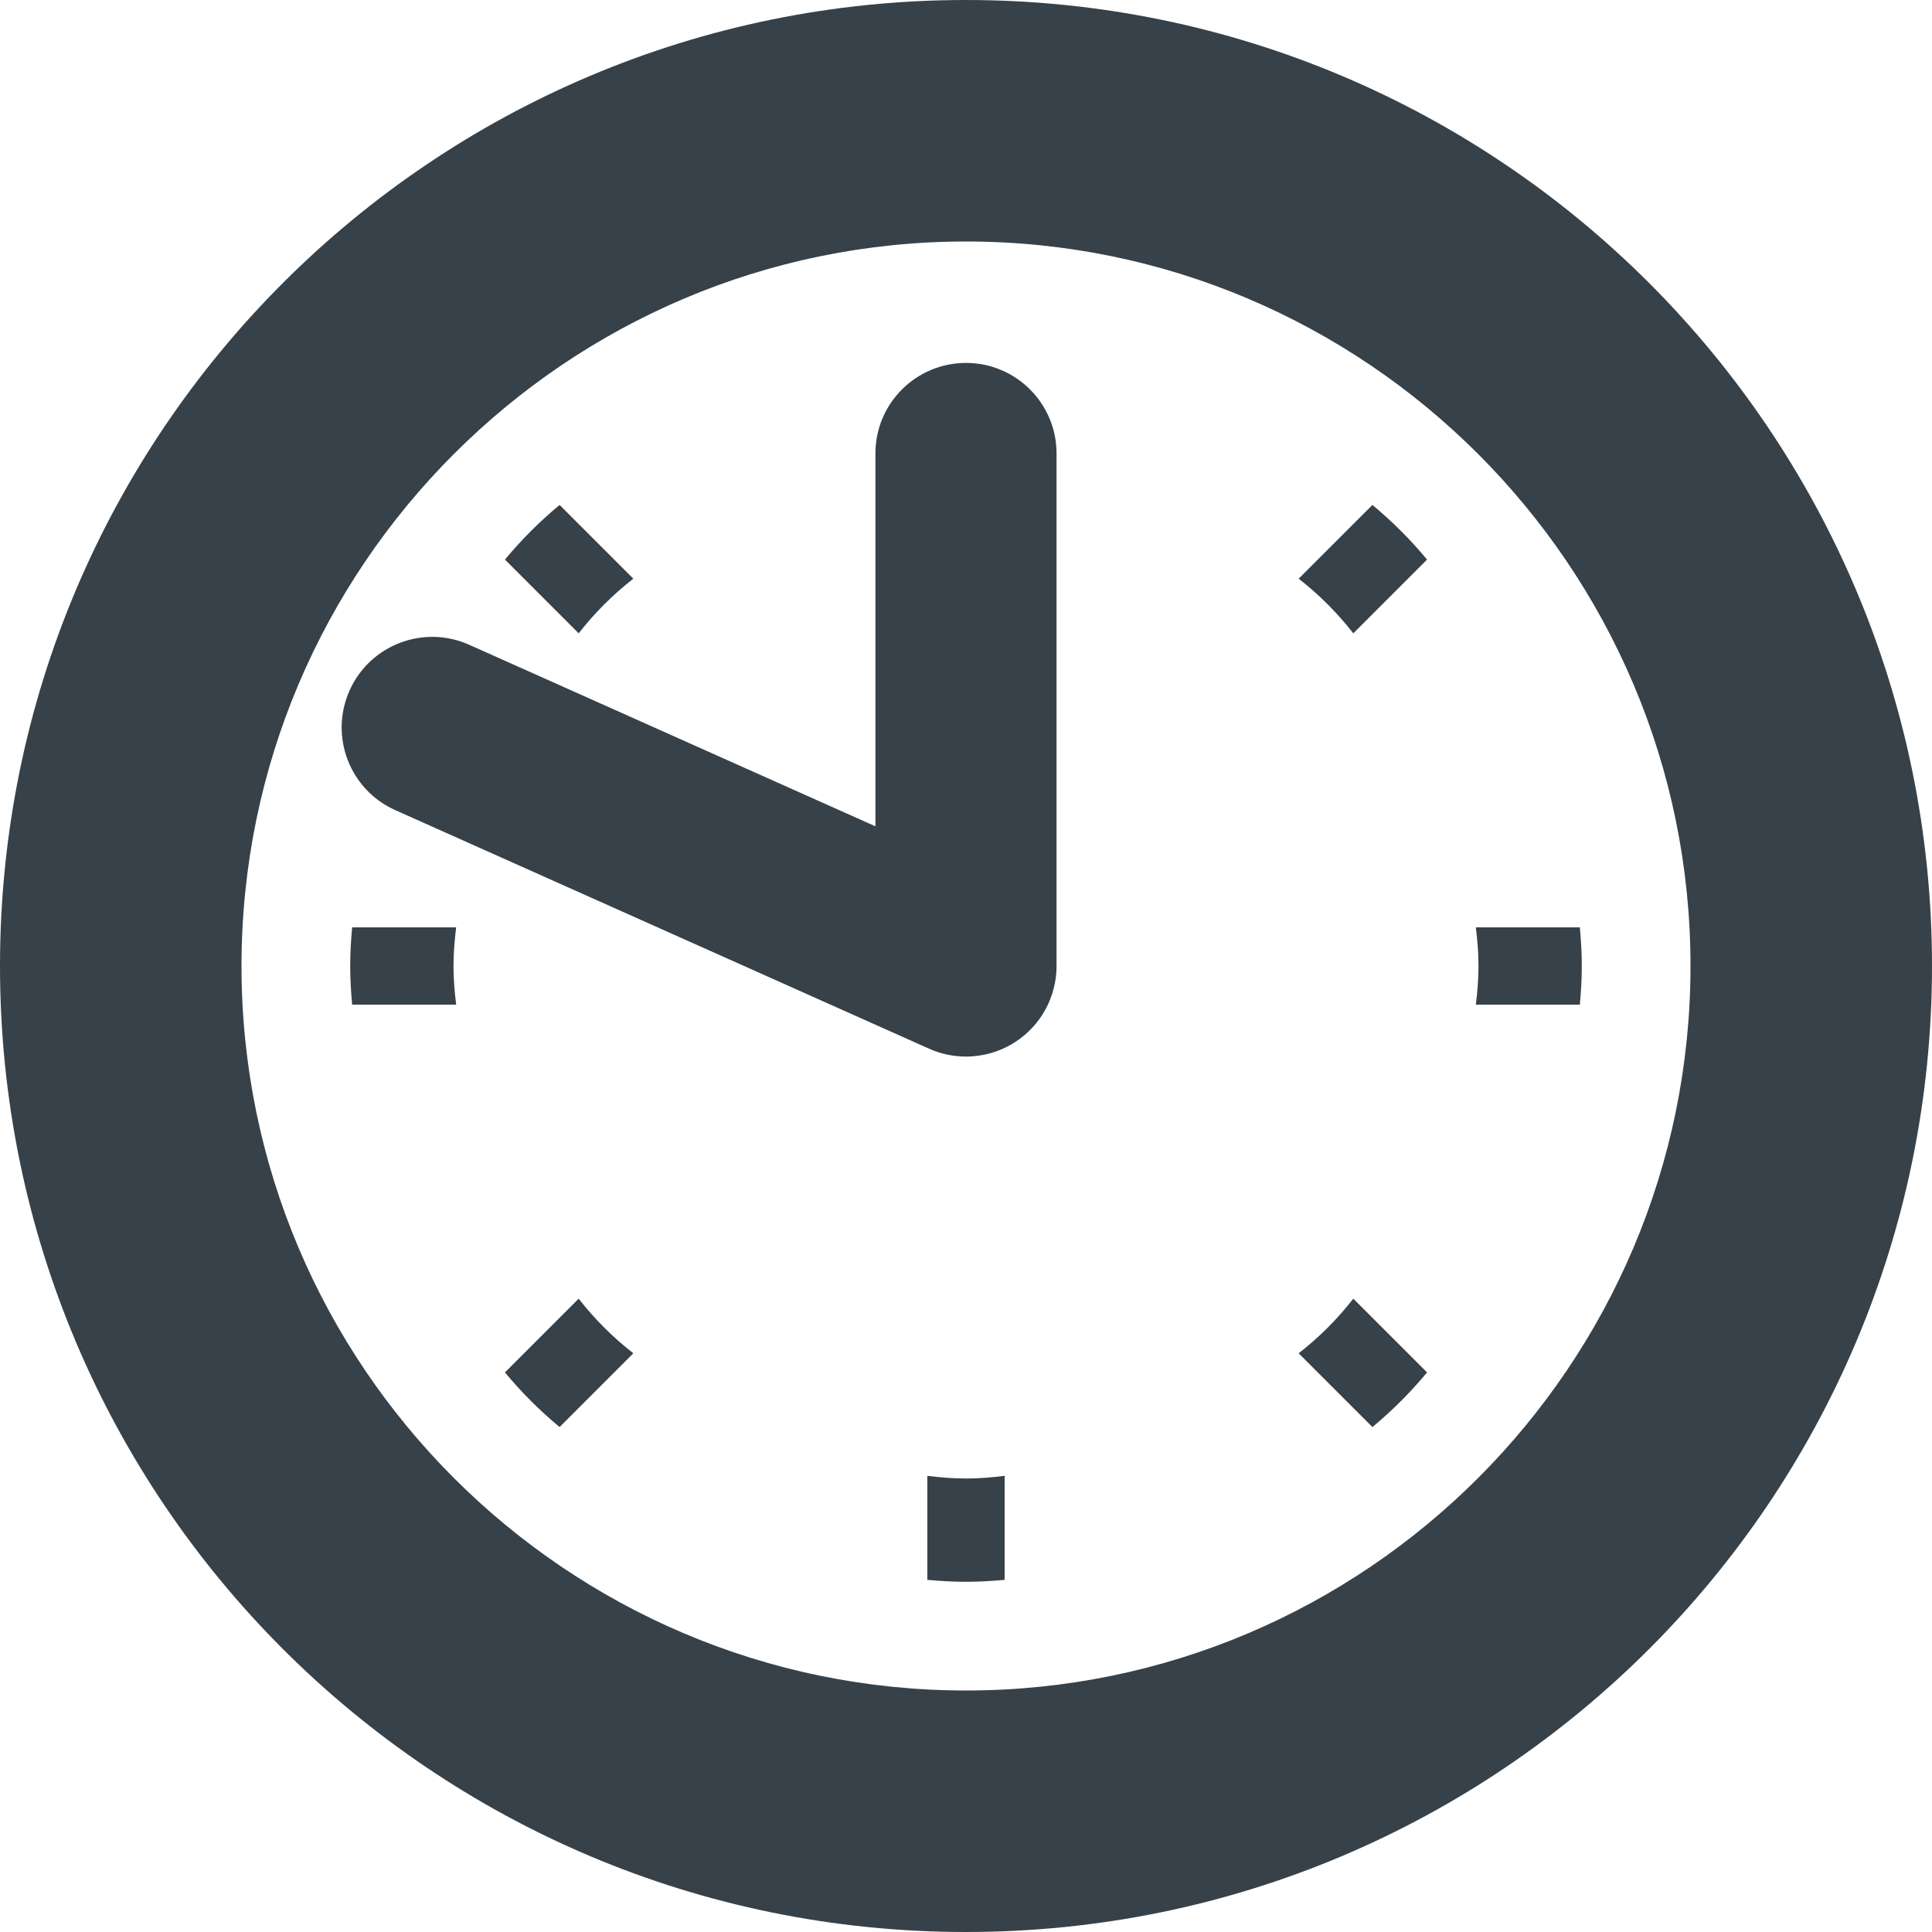
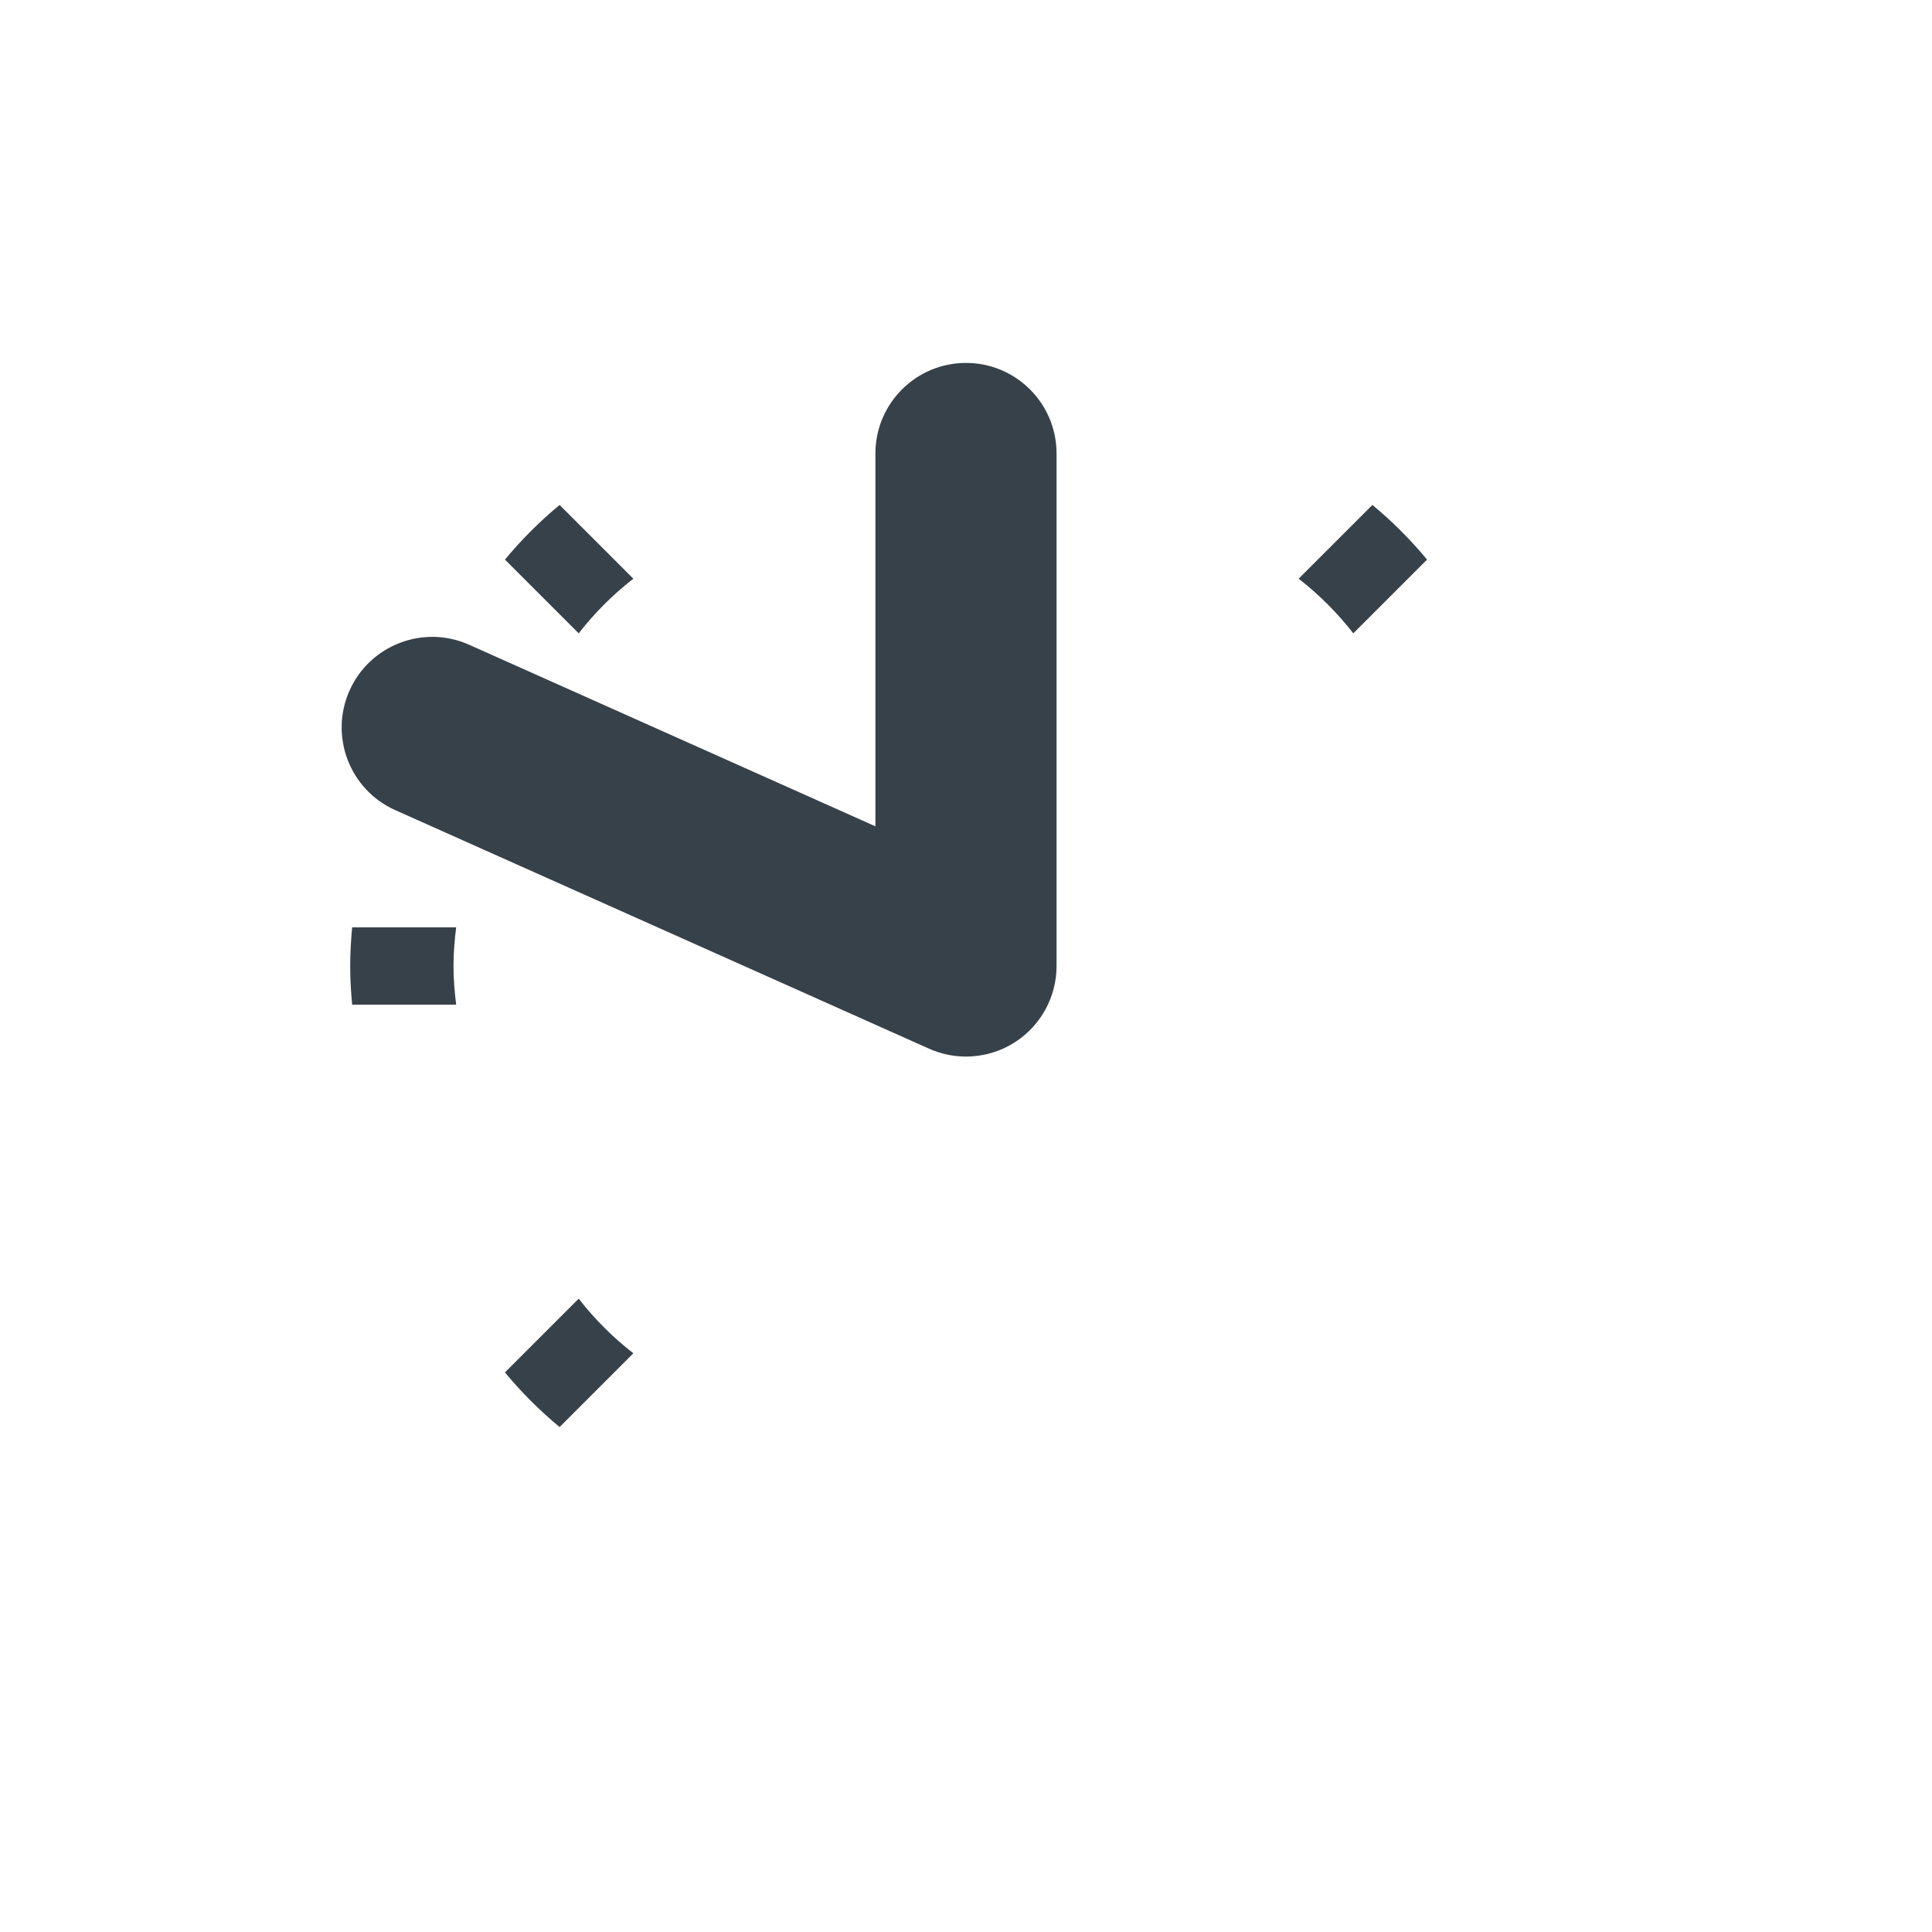
<svg xmlns="http://www.w3.org/2000/svg" version="1.1" id="_x31_0" x="0px" y="0px" viewBox="0 0 512 512" style="enable-background:new 0 0 512 512;" xml:space="preserve">
  <style type="text/css">
	.st0{fill:#374149;}
</style>
  <g>
-     <path class="st0" d="M256,0C114.614,0,0,114.614,0,256c0,141.383,114.614,256,256,256c141.383,0,256-114.617,256-256   C512,114.614,397.383,0,256,0z M256,448c-105.871,0-192-86.133-192-192c0-105.871,86.129-192,192-192c105.867,0,192,86.129,192,192   C448,361.867,361.867,448,256,448z" />
-     <path class="st0" d="M344.156,358.637l19.547,19.546c5.266-4.366,10.114-9.214,14.48-14.48l-19.546-19.543   C354.426,349.57,349.566,354.43,344.156,358.637z" />
    <path class="st0" d="M93.324,245.758c-0.316,3.375-0.519,6.786-0.519,10.242c0,3.457,0.203,6.863,0.519,10.238h27.566   c-0.422-3.363-0.71-6.766-0.71-10.238c0-3.477,0.289-6.879,0.71-10.242H93.324z" />
    <path class="st0" d="M153.359,344.16l-19.542,19.543c4.363,5.266,9.214,10.114,14.48,14.48l19.543-19.546   C162.43,354.43,157.57,349.57,153.359,344.16z" />
-     <path class="st0" d="M418.676,245.758H391.11c0.422,3.363,0.707,6.766,0.707,10.242c0,3.473-0.286,6.875-0.707,10.238h27.566   c0.312-3.375,0.515-6.782,0.515-10.238C419.191,252.543,418.988,249.133,418.676,245.758z" />
-     <path class="st0" d="M245.758,391.11v27.566c3.375,0.312,6.786,0.515,10.242,0.515c3.457,0,6.863-0.203,10.238-0.515V391.11   c-3.363,0.422-6.766,0.71-10.238,0.71C252.523,391.82,249.121,391.531,245.758,391.11z" />
    <path class="st0" d="M167.84,153.359l-19.543-19.542c-5.266,4.363-10.114,9.214-14.48,14.48l19.542,19.543   C157.57,162.43,162.43,157.57,167.84,153.359z" />
    <path class="st0" d="M363.703,133.817l-19.547,19.542c5.41,4.211,10.27,9.07,14.481,14.481l19.546-19.543   C373.817,143.031,368.969,138.183,363.703,133.817z" />
    <path class="st0" d="M255.996,96.18c-13.25,0-24,10.746-24,24v98.804L124.34,170.871c-12.102-5.406-26.297,0.015-31.703,12.121   c-5.406,12.102,0.015,26.297,12.117,31.703l141.454,63.215c3.125,1.398,6.461,2.09,9.789,2.09c4.57,0,9.11-1.305,13.062-3.863   c6.821-4.426,10.938-12.004,10.938-20.137V120.18C279.996,106.926,269.254,96.18,255.996,96.18z" />
  </g>
</svg>